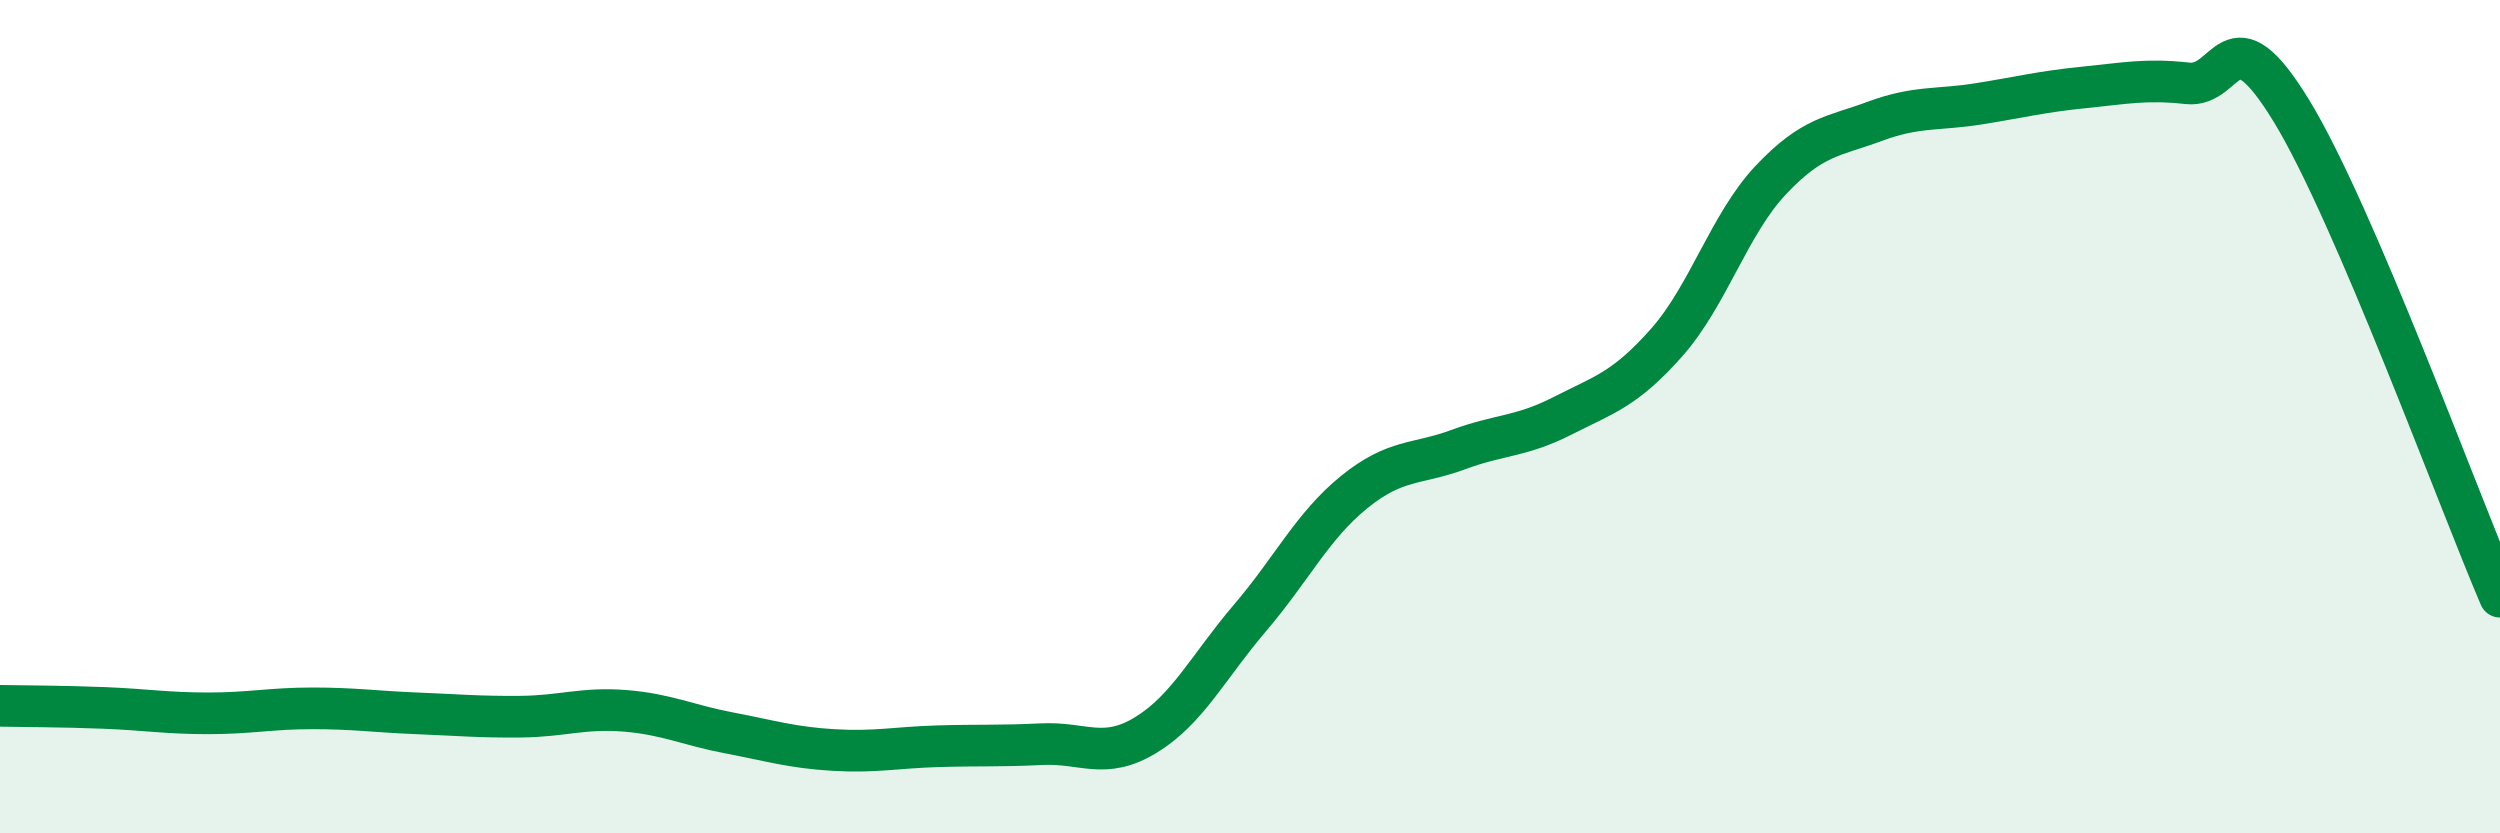
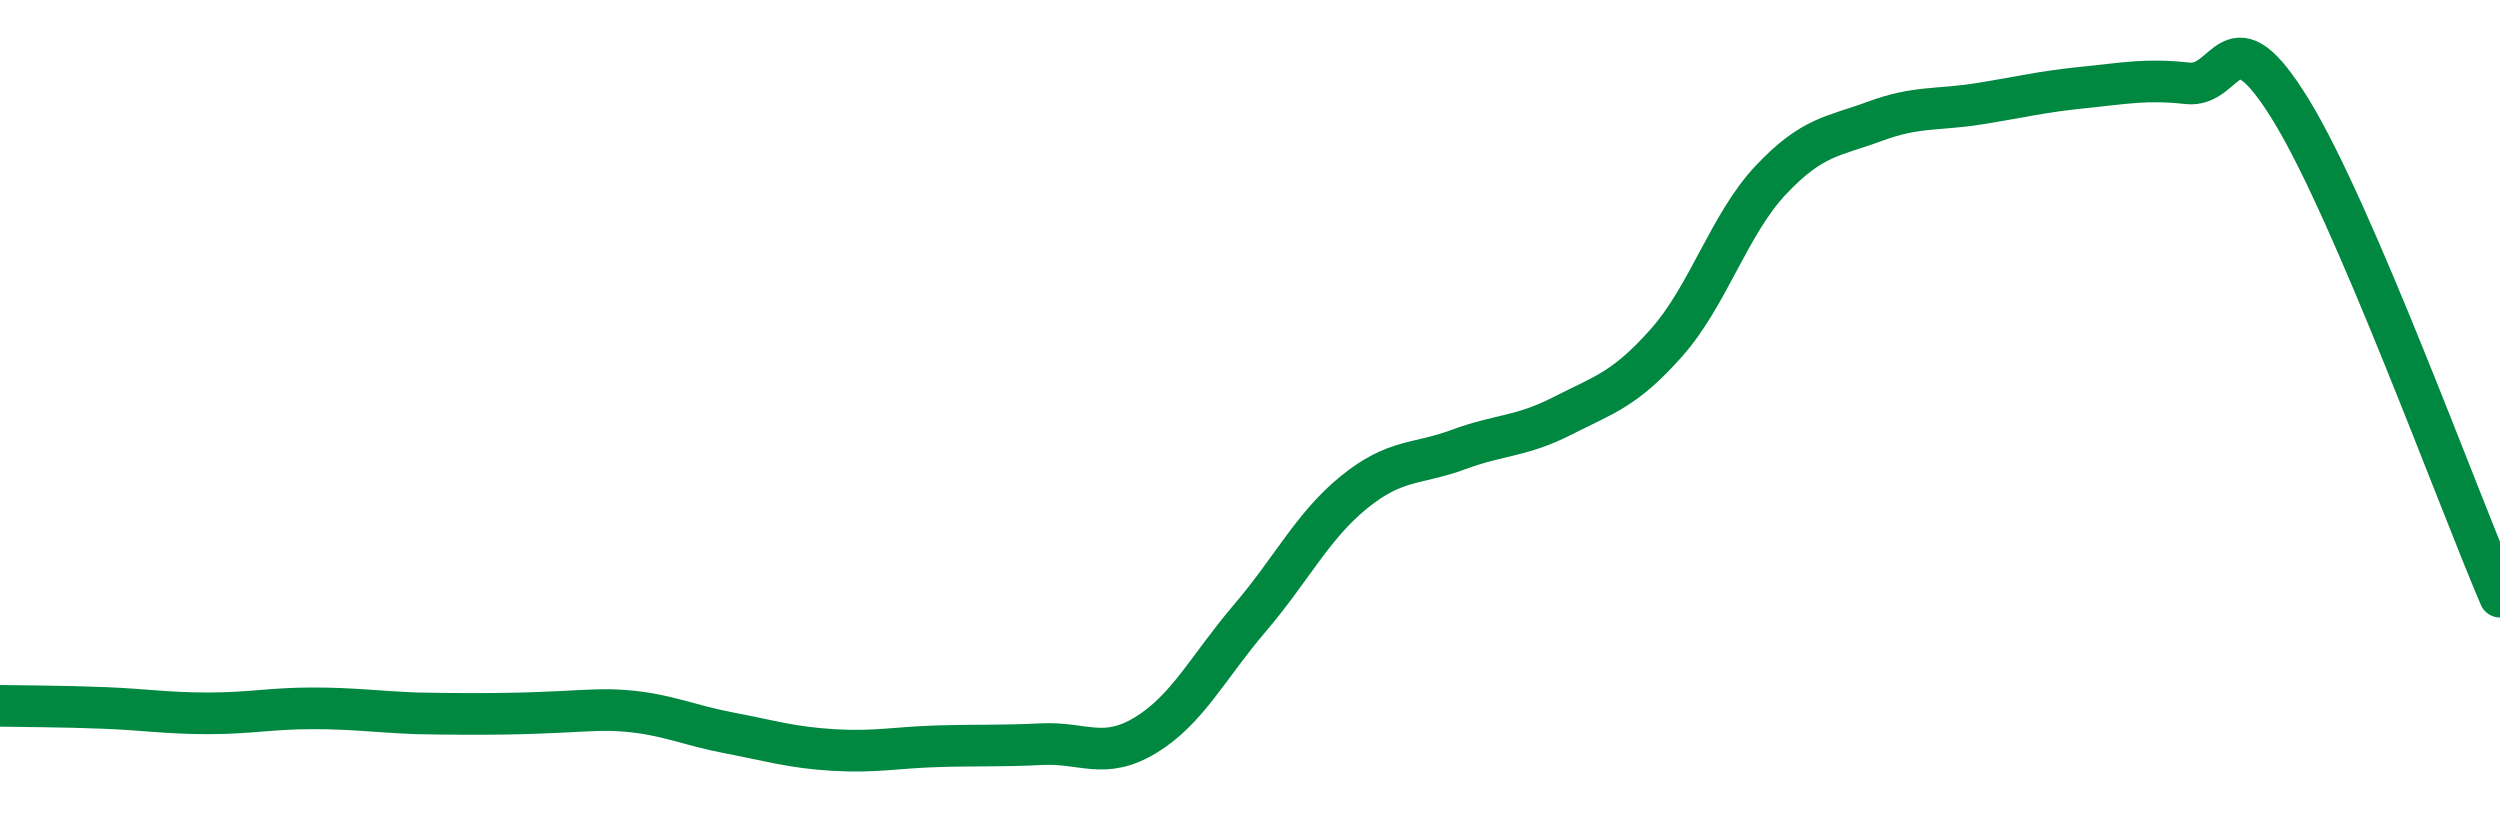
<svg xmlns="http://www.w3.org/2000/svg" width="60" height="20" viewBox="0 0 60 20">
-   <path d="M 0,16.94 C 0.5,16.95 1.5,16.95 2.5,16.99 C 3.5,17.03 4,17.12 5,17.12 C 6,17.12 6.5,17 7.5,17 C 8.5,17 9,17.08 10,17.12 C 11,17.16 11.5,17.21 12.5,17.2 C 13.5,17.19 14,16.98 15,17.06 C 16,17.14 16.5,17.4 17.5,17.59 C 18.5,17.78 19,17.94 20,18 C 21,18.06 21.5,17.94 22.5,17.91 C 23.5,17.88 24,17.91 25,17.86 C 26,17.81 26.5,18.25 27.5,17.64 C 28.5,17.03 29,16 30,14.83 C 31,13.66 31.5,12.62 32.5,11.81 C 33.5,11 34,11.16 35,10.79 C 36,10.42 36.5,10.49 37.5,9.98 C 38.5,9.47 39,9.35 40,8.22 C 41,7.09 41.5,5.38 42.5,4.32 C 43.5,3.26 44,3.28 45,2.91 C 46,2.54 46.5,2.65 47.5,2.49 C 48.5,2.33 49,2.2 50,2.1 C 51,2 51.5,1.89 52.5,2 C 53.5,2.11 53.5,0.21 55,2.67 C 56.5,5.13 59,11.99 60,14.32L60 20L0 20Z" fill="#008740" opacity="0.1" stroke-linecap="round" stroke-linejoin="round" />
-   <path d="M 0,16.94 C 0.5,16.95 1.5,16.95 2.5,16.99 C 3.5,17.03 4,17.12 5,17.12 C 6,17.12 6.5,17 7.5,17 C 8.5,17 9,17.08 10,17.12 C 11,17.16 11.5,17.21 12.5,17.2 C 13.5,17.19 14,16.98 15,17.06 C 16,17.14 16.5,17.4 17.5,17.59 C 18.5,17.78 19,17.94 20,18 C 21,18.06 21.5,17.94 22.5,17.91 C 23.5,17.88 24,17.91 25,17.86 C 26,17.81 26.5,18.25 27.5,17.64 C 28.5,17.03 29,16 30,14.83 C 31,13.66 31.5,12.62 32.5,11.81 C 33.5,11 34,11.16 35,10.79 C 36,10.42 36.5,10.49 37.5,9.98 C 38.5,9.47 39,9.35 40,8.22 C 41,7.09 41.5,5.38 42.5,4.32 C 43.5,3.26 44,3.28 45,2.91 C 46,2.54 46.5,2.65 47.5,2.49 C 48.5,2.33 49,2.2 50,2.1 C 51,2 51.5,1.89 52.5,2 C 53.5,2.11 53.5,0.21 55,2.67 C 56.5,5.13 59,11.99 60,14.32" stroke="#008740" stroke-width="1" fill="none" stroke-linecap="round" stroke-linejoin="round" />
+   <path d="M 0,16.94 C 0.5,16.95 1.5,16.95 2.5,16.99 C 3.5,17.03 4,17.12 5,17.12 C 6,17.12 6.5,17 7.5,17 C 8.5,17 9,17.08 10,17.12 C 13.5,17.19 14,16.98 15,17.06 C 16,17.14 16.5,17.4 17.5,17.59 C 18.5,17.78 19,17.94 20,18 C 21,18.06 21.5,17.94 22.5,17.91 C 23.5,17.88 24,17.91 25,17.86 C 26,17.81 26.5,18.25 27.5,17.64 C 28.5,17.03 29,16 30,14.83 C 31,13.66 31.5,12.62 32.5,11.81 C 33.5,11 34,11.16 35,10.79 C 36,10.42 36.5,10.49 37.5,9.98 C 38.5,9.47 39,9.35 40,8.22 C 41,7.09 41.5,5.38 42.5,4.32 C 43.5,3.26 44,3.28 45,2.91 C 46,2.54 46.5,2.65 47.5,2.49 C 48.5,2.33 49,2.2 50,2.1 C 51,2 51.5,1.89 52.5,2 C 53.5,2.11 53.5,0.21 55,2.67 C 56.5,5.13 59,11.99 60,14.32" stroke="#008740" stroke-width="1" fill="none" stroke-linecap="round" stroke-linejoin="round" />
</svg>